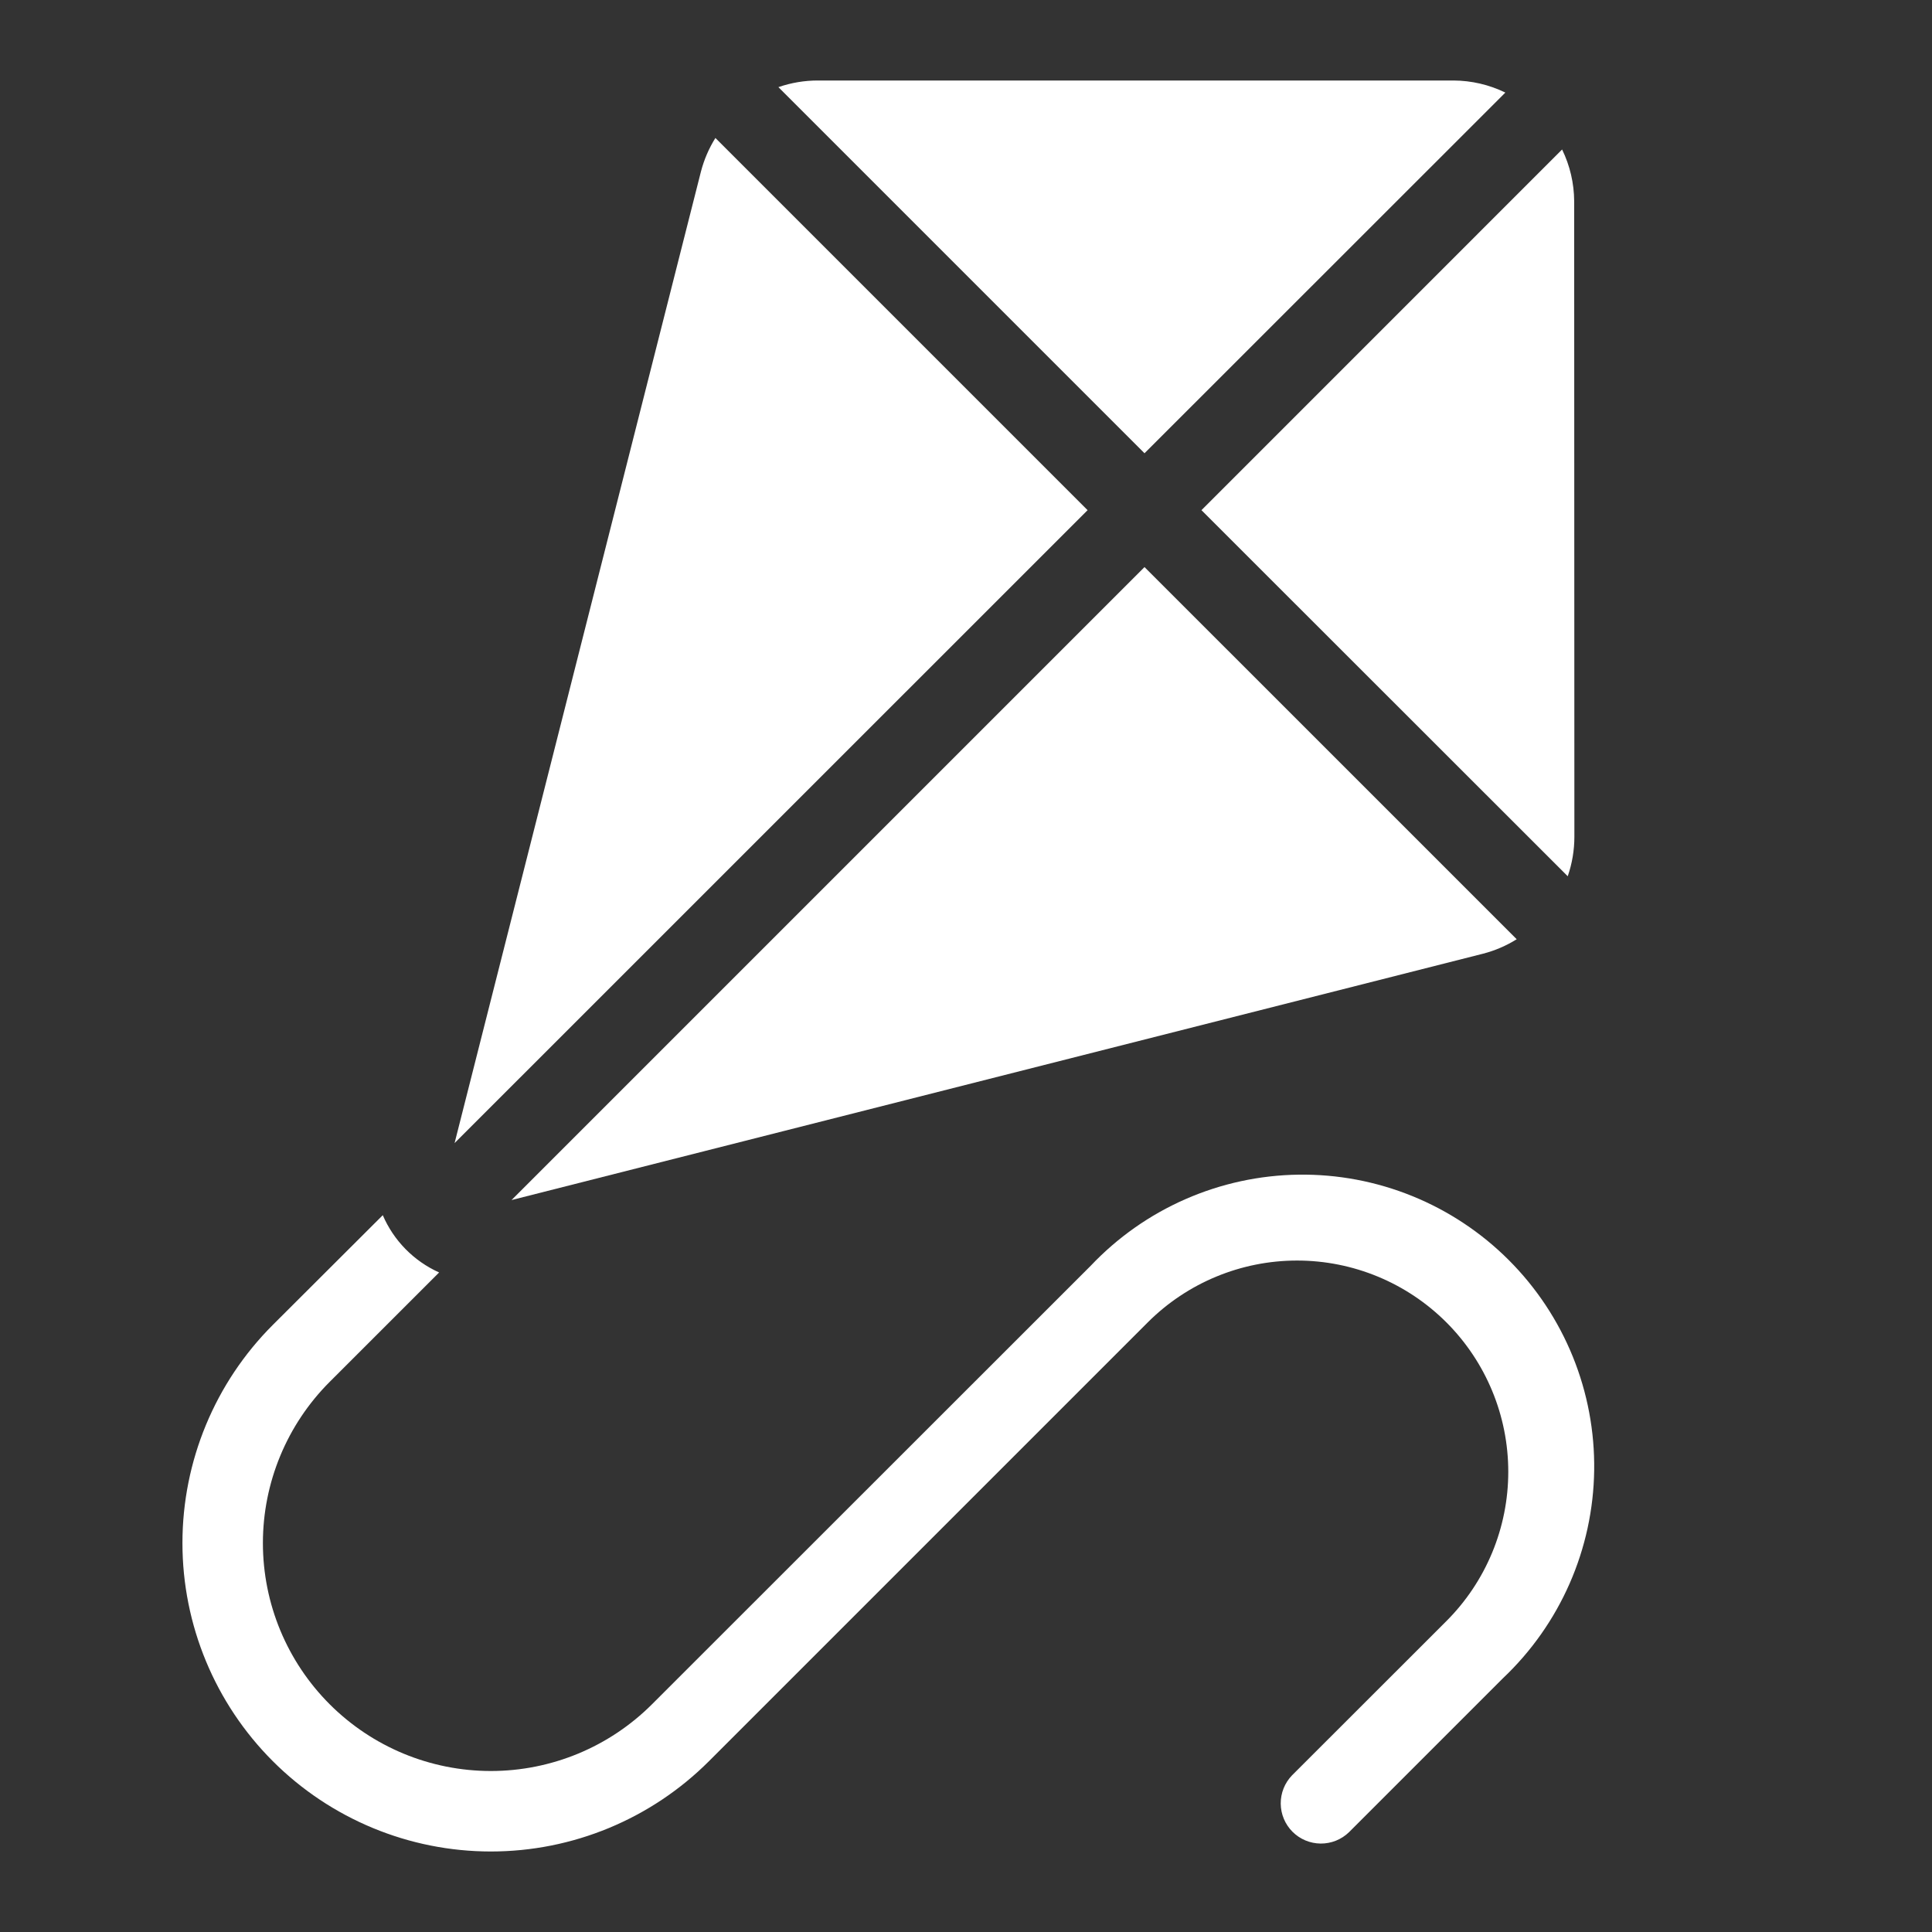
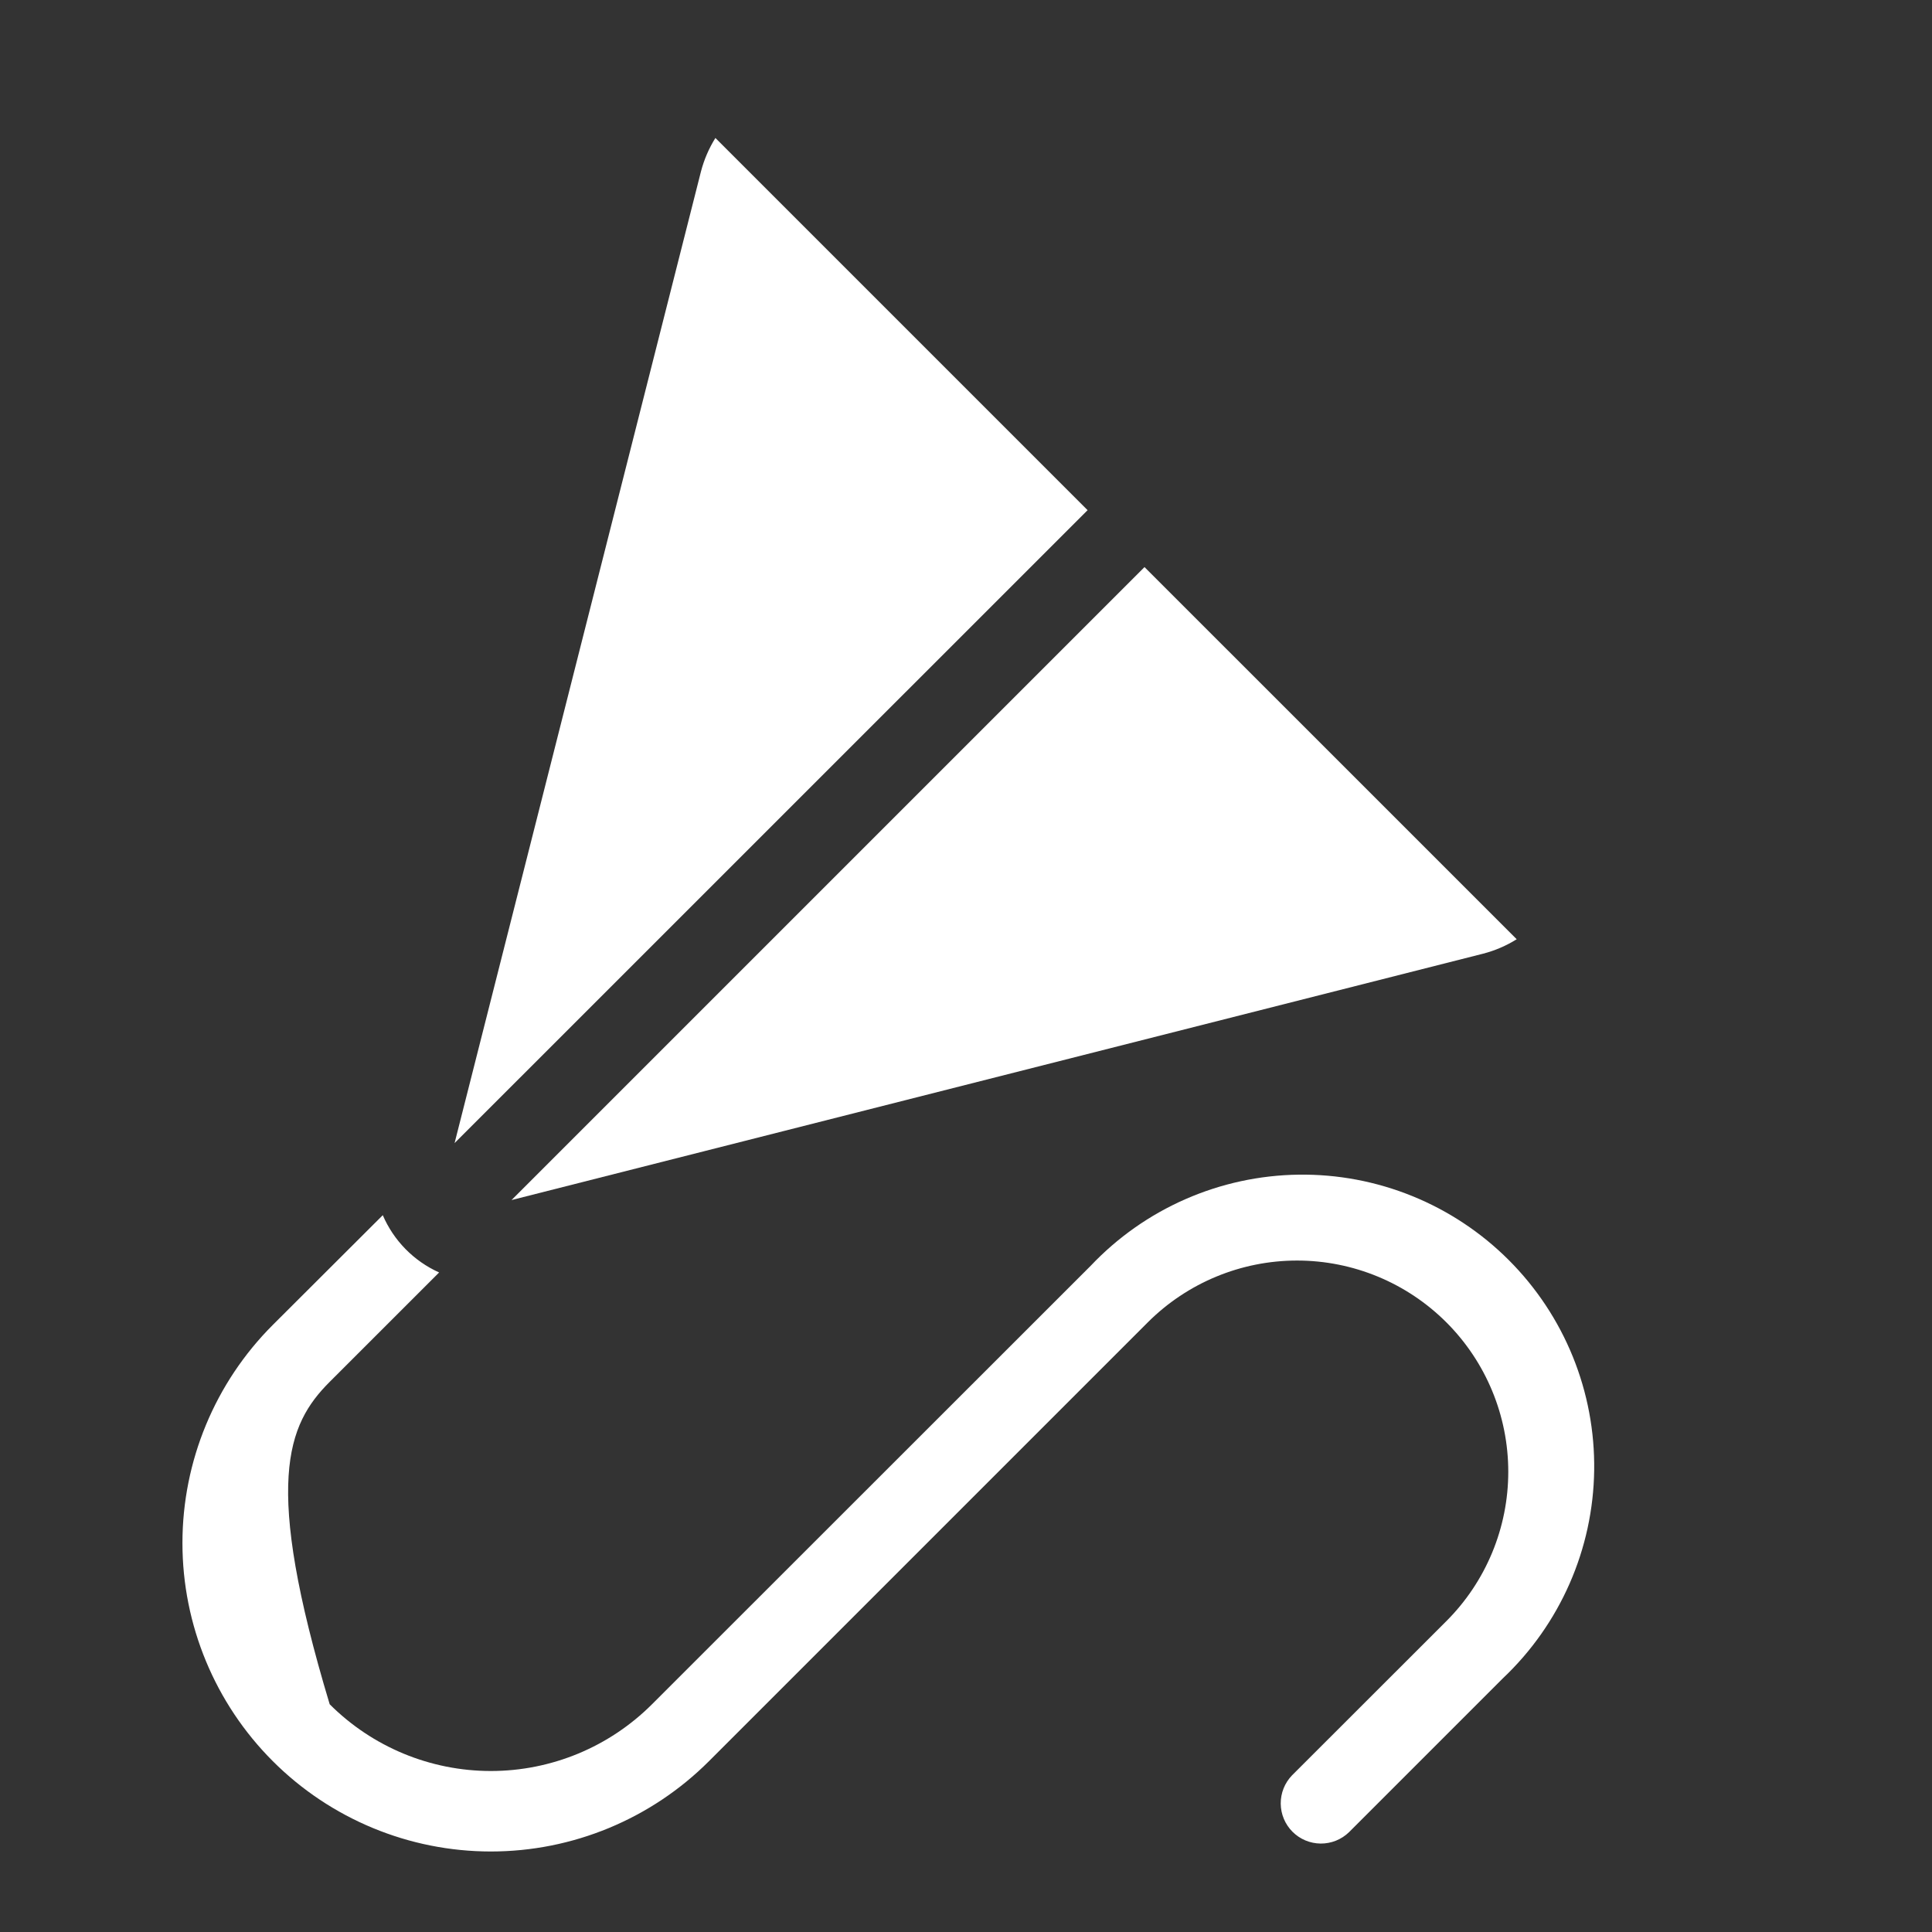
<svg xmlns="http://www.w3.org/2000/svg" width="512" height="512" viewBox="0 0 512 512" fill="none">
  <rect x="0" y="0" width="512" height="512" fill="#333333" stroke="none" />
-   <path d="M289.067 335.424L172.8 451.637C161.473 462.967 146.109 469.333 130.088 469.335C114.066 469.337 98.701 462.975 87.371 451.648C76.041 440.321 69.674 424.956 69.672 408.935C69.67 392.914 76.033 377.549 87.36 366.218L116.373 337.216C109.671 334.204 104.343 328.787 101.44 322.037L72.288 351.125C56.959 366.455 48.348 387.247 48.349 408.926C48.35 430.605 56.963 451.396 72.293 466.725C87.624 482.054 108.415 490.665 130.094 490.664C151.774 490.663 172.565 482.05 187.893 466.72L304.16 350.453C314.656 339.956 328.891 334.059 343.735 334.058C358.579 334.057 372.815 339.952 383.312 350.448C393.809 360.943 399.707 375.179 399.708 390.023C399.709 404.867 393.813 419.103 383.317 429.6L342.4 470.485C340.457 472.497 339.382 475.191 339.406 477.988C339.43 480.785 340.552 483.46 342.53 485.438C344.508 487.416 347.183 488.537 349.98 488.562C352.777 488.586 355.471 487.511 357.483 485.568L398.315 444.736C405.816 437.636 411.819 429.105 415.969 419.647C420.119 410.188 422.331 399.994 422.474 389.667C422.618 379.339 420.691 369.087 416.806 359.517C412.921 349.947 407.158 341.252 399.857 333.947C392.555 326.641 383.864 320.873 374.296 316.982C364.728 313.092 354.478 311.159 344.15 311.296C333.822 311.434 323.627 313.64 314.166 317.784C304.705 321.928 296.171 327.926 289.067 335.424Z" fill="white" />
-   <path d="M417.173 53.334C417.148 48.579 416.055 43.891 413.973 39.616L318.4 135.2L415.467 232.214C416.632 228.841 417.227 225.297 417.227 221.728L417.173 53.334Z" fill="white" />
-   <path d="M303.307 120.118L398.933 24.534C394.646 22.445 389.942 21.352 385.173 21.334H216.779C213.206 21.327 209.658 21.922 206.283 23.093L303.307 120.118Z" fill="white" />
+   <path d="M289.067 335.424L172.8 451.637C161.473 462.967 146.109 469.333 130.088 469.335C114.066 469.337 98.701 462.975 87.371 451.648C69.67 392.914 76.033 377.549 87.36 366.218L116.373 337.216C109.671 334.204 104.343 328.787 101.44 322.037L72.288 351.125C56.959 366.455 48.348 387.247 48.349 408.926C48.35 430.605 56.963 451.396 72.293 466.725C87.624 482.054 108.415 490.665 130.094 490.664C151.774 490.663 172.565 482.05 187.893 466.72L304.16 350.453C314.656 339.956 328.891 334.059 343.735 334.058C358.579 334.057 372.815 339.952 383.312 350.448C393.809 360.943 399.707 375.179 399.708 390.023C399.709 404.867 393.813 419.103 383.317 429.6L342.4 470.485C340.457 472.497 339.382 475.191 339.406 477.988C339.43 480.785 340.552 483.46 342.53 485.438C344.508 487.416 347.183 488.537 349.98 488.562C352.777 488.586 355.471 487.511 357.483 485.568L398.315 444.736C405.816 437.636 411.819 429.105 415.969 419.647C420.119 410.188 422.331 399.994 422.474 389.667C422.618 379.339 420.691 369.087 416.806 359.517C412.921 349.947 407.158 341.252 399.857 333.947C392.555 326.641 383.864 320.873 374.296 316.982C364.728 313.092 354.478 311.159 344.15 311.296C333.822 311.434 323.627 313.64 314.166 317.784C304.705 321.928 296.171 327.926 289.067 335.424Z" fill="white" />
  <path d="M189.589 36.565C187.869 39.319 186.578 42.319 185.76 45.461L120.469 302.933L288.224 135.2L189.589 36.565Z" fill="white" />
  <path d="M303.307 150.283L135.563 318.027L393.035 252.736C396.182 251.923 399.186 250.631 401.941 248.907L303.307 150.283Z" fill="white" />
</svg>